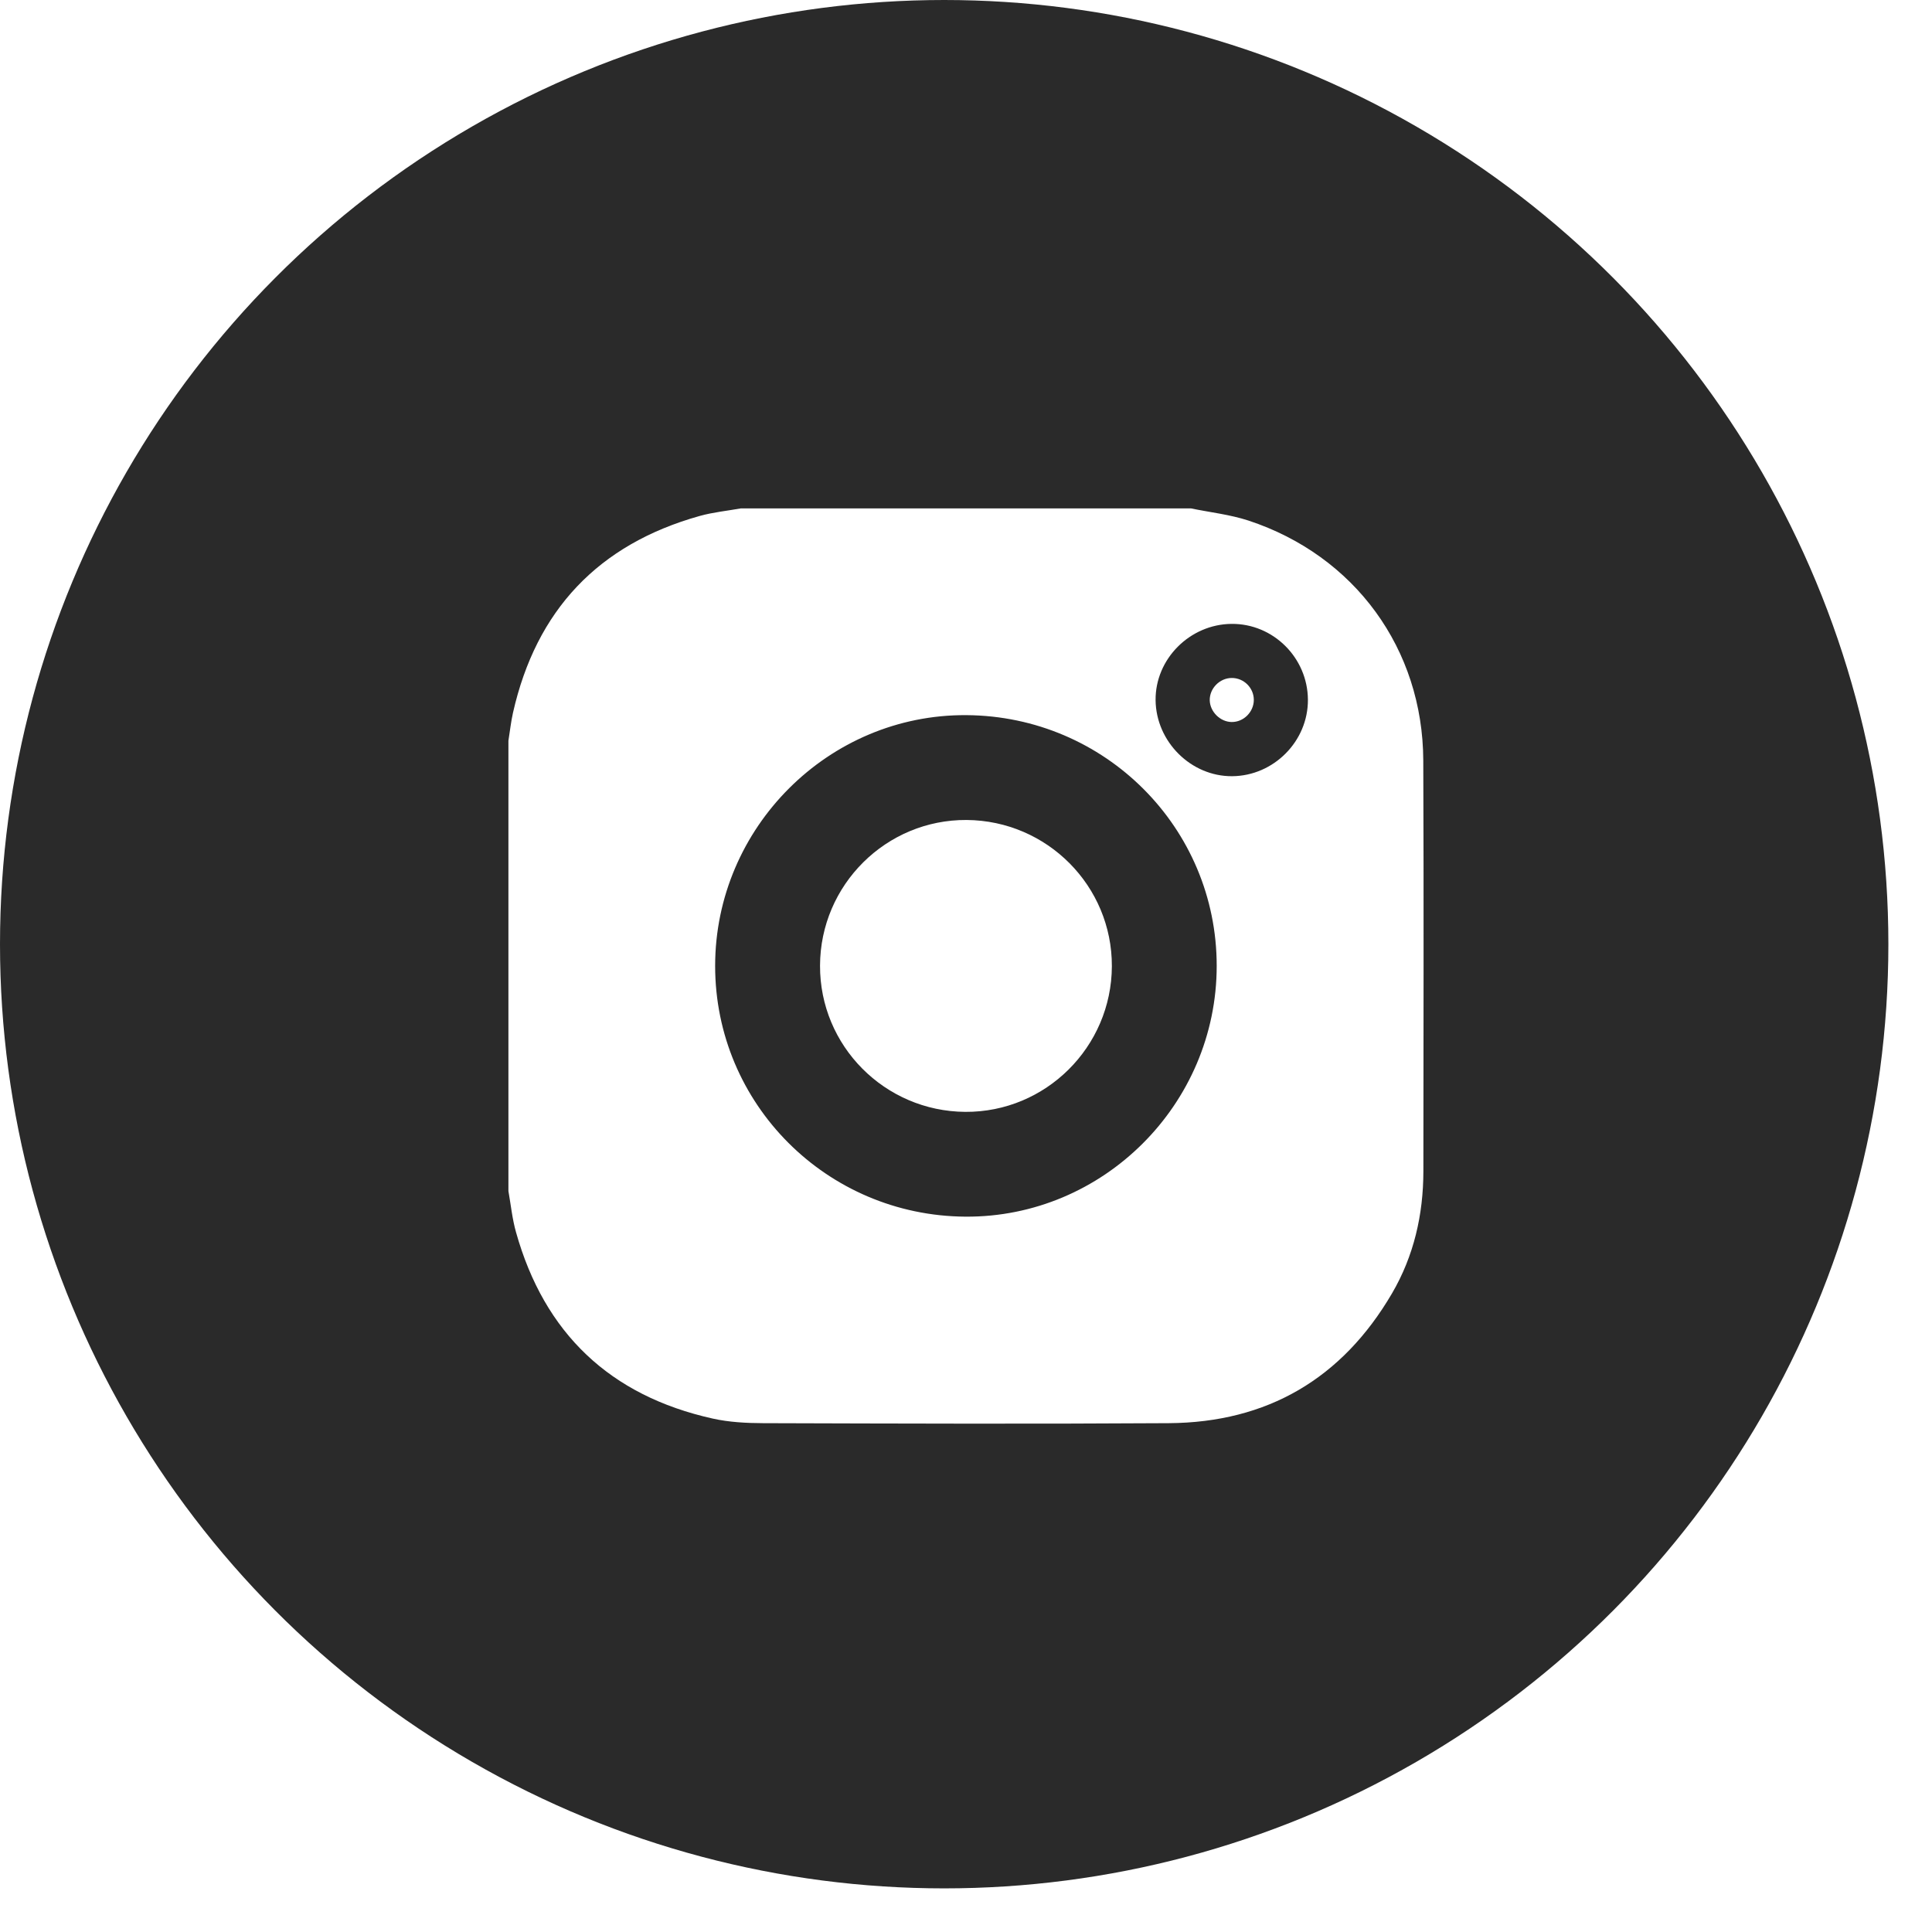
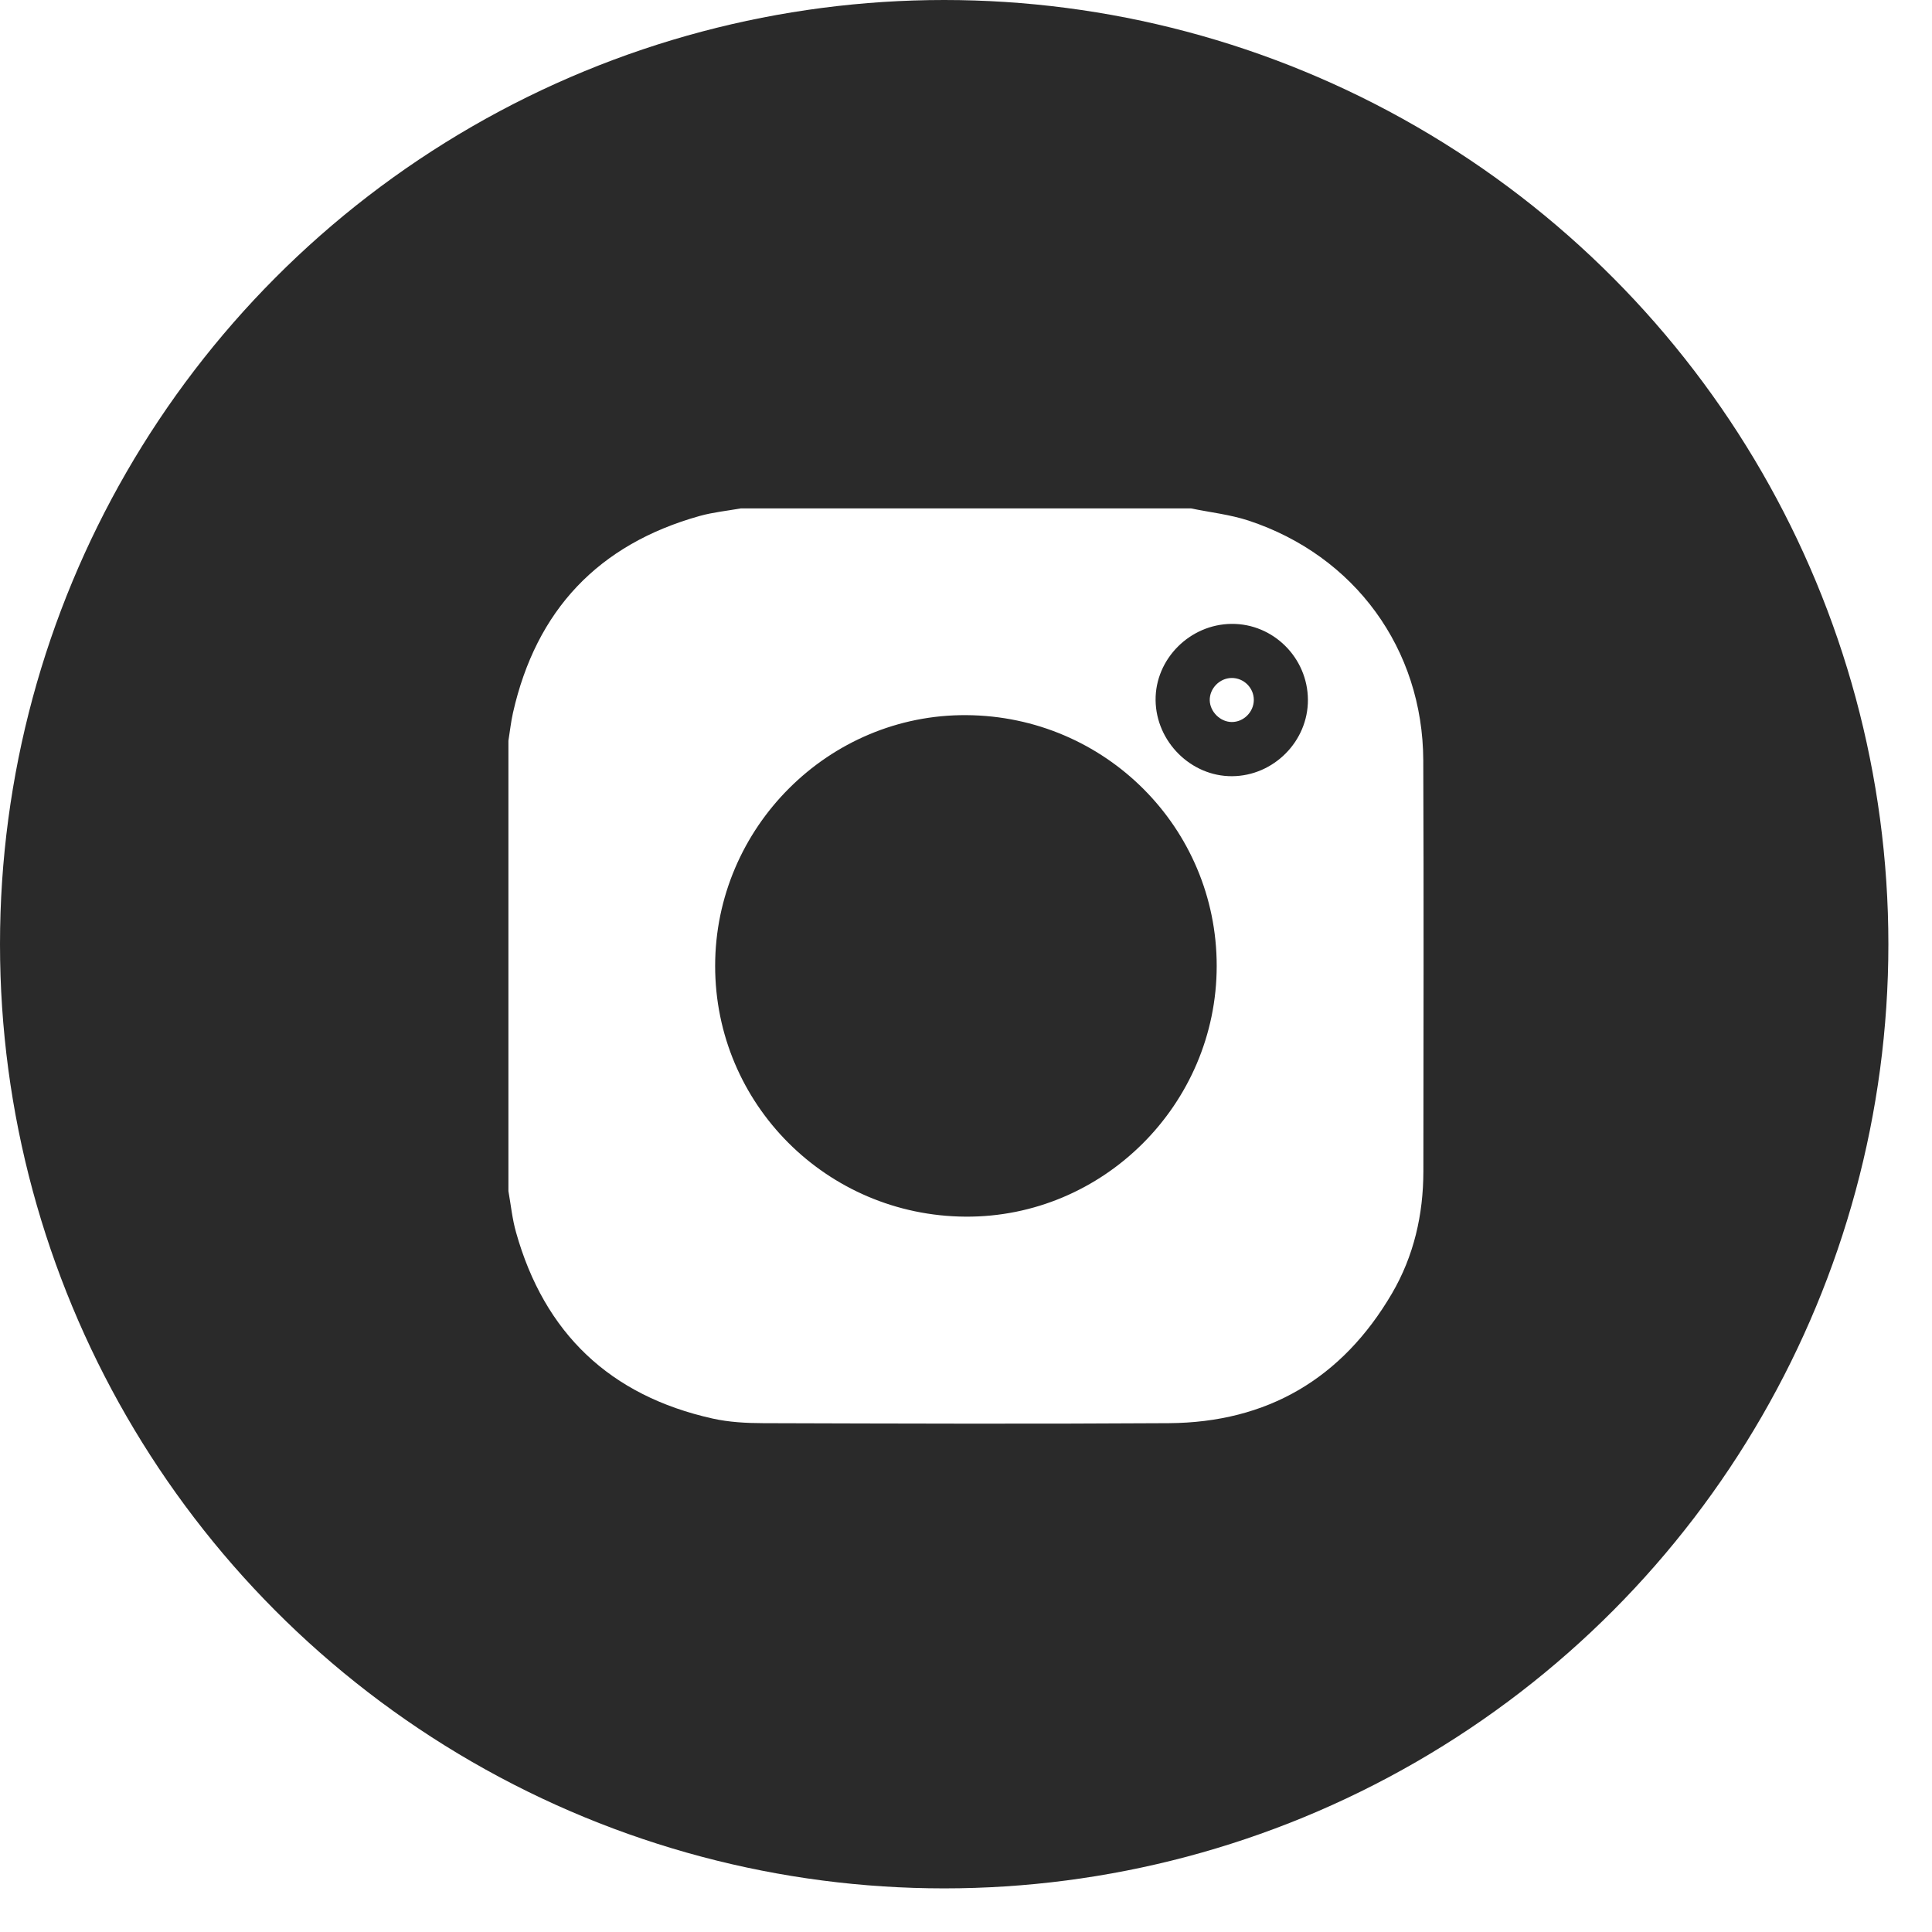
<svg xmlns="http://www.w3.org/2000/svg" width="38" height="38" viewBox="0 0 38 38" fill="none">
  <g filter="url(#filter0_b_13_637)">
    <circle cx="18.571" cy="18.571" r="18.571" fill="#2A2A2A" />
  </g>
  <path d="M10 23.427C10 20.475 10 17.522 10 14.569C10.03 14.386 10.049 14.199 10.09 14.018C10.546 12 11.77 10.706 13.763 10.148C14.025 10.075 14.3 10.048 14.569 10C17.522 10 20.475 10 23.427 10C23.804 10.078 24.192 10.12 24.556 10.239C26.647 10.929 27.985 12.763 27.994 14.956C28.005 17.65 27.998 20.344 27.996 23.038C27.995 23.891 27.809 24.704 27.378 25.441C26.398 27.115 24.926 27.98 22.987 27.992C20.328 28.009 17.669 28 15.01 27.992C14.678 27.991 14.338 27.973 14.016 27.901C11.999 27.452 10.707 26.225 10.149 24.235C10.075 23.973 10.048 23.697 10 23.427ZM23.931 18.999C23.932 16.283 21.737 14.084 19.008 14.066C16.3 14.047 14.067 16.275 14.066 18.997C14.065 21.713 16.26 23.912 18.989 23.93C21.697 23.948 23.93 21.721 23.931 18.999ZM25.725 13.762C25.72 12.937 25.043 12.264 24.224 12.271C23.402 12.278 22.721 12.962 22.729 13.772C22.738 14.589 23.426 15.273 24.235 15.267C25.053 15.261 25.73 14.578 25.725 13.762Z" fill="white" />
-   <path d="M16.129 18.992C16.134 17.404 17.43 16.118 19.012 16.128C20.596 16.14 21.874 17.426 21.869 19.005C21.863 20.593 20.567 21.879 18.986 21.869C17.401 21.858 16.123 20.571 16.129 18.992H16.129Z" fill="white" />
  <path d="M24.225 13.335C24.464 13.333 24.661 13.528 24.661 13.766C24.661 14.003 24.46 14.204 24.225 14.201C24.001 14.199 23.8 14 23.794 13.775C23.789 13.541 23.989 13.337 24.224 13.335L24.225 13.335Z" fill="white" />
  <defs>
    <filter id="filter0_b_13_637" x="-15" y="-15" width="67.143" height="67.143" filterUnits="userSpaceOnUse" color-interpolation-filters="sRGB">
      <feFlood flood-opacity="0" result="BackgroundImageFix" />
      <feGaussianBlur in="BackgroundImageFix" stdDeviation="7.5" />
      <feComposite in2="SourceAlpha" operator="in" result="effect1_backgroundBlur_13_637" />
      <feBlend mode="normal" in="SourceGraphic" in2="effect1_backgroundBlur_13_637" result="shape" />
    </filter>
  </defs>
</svg>